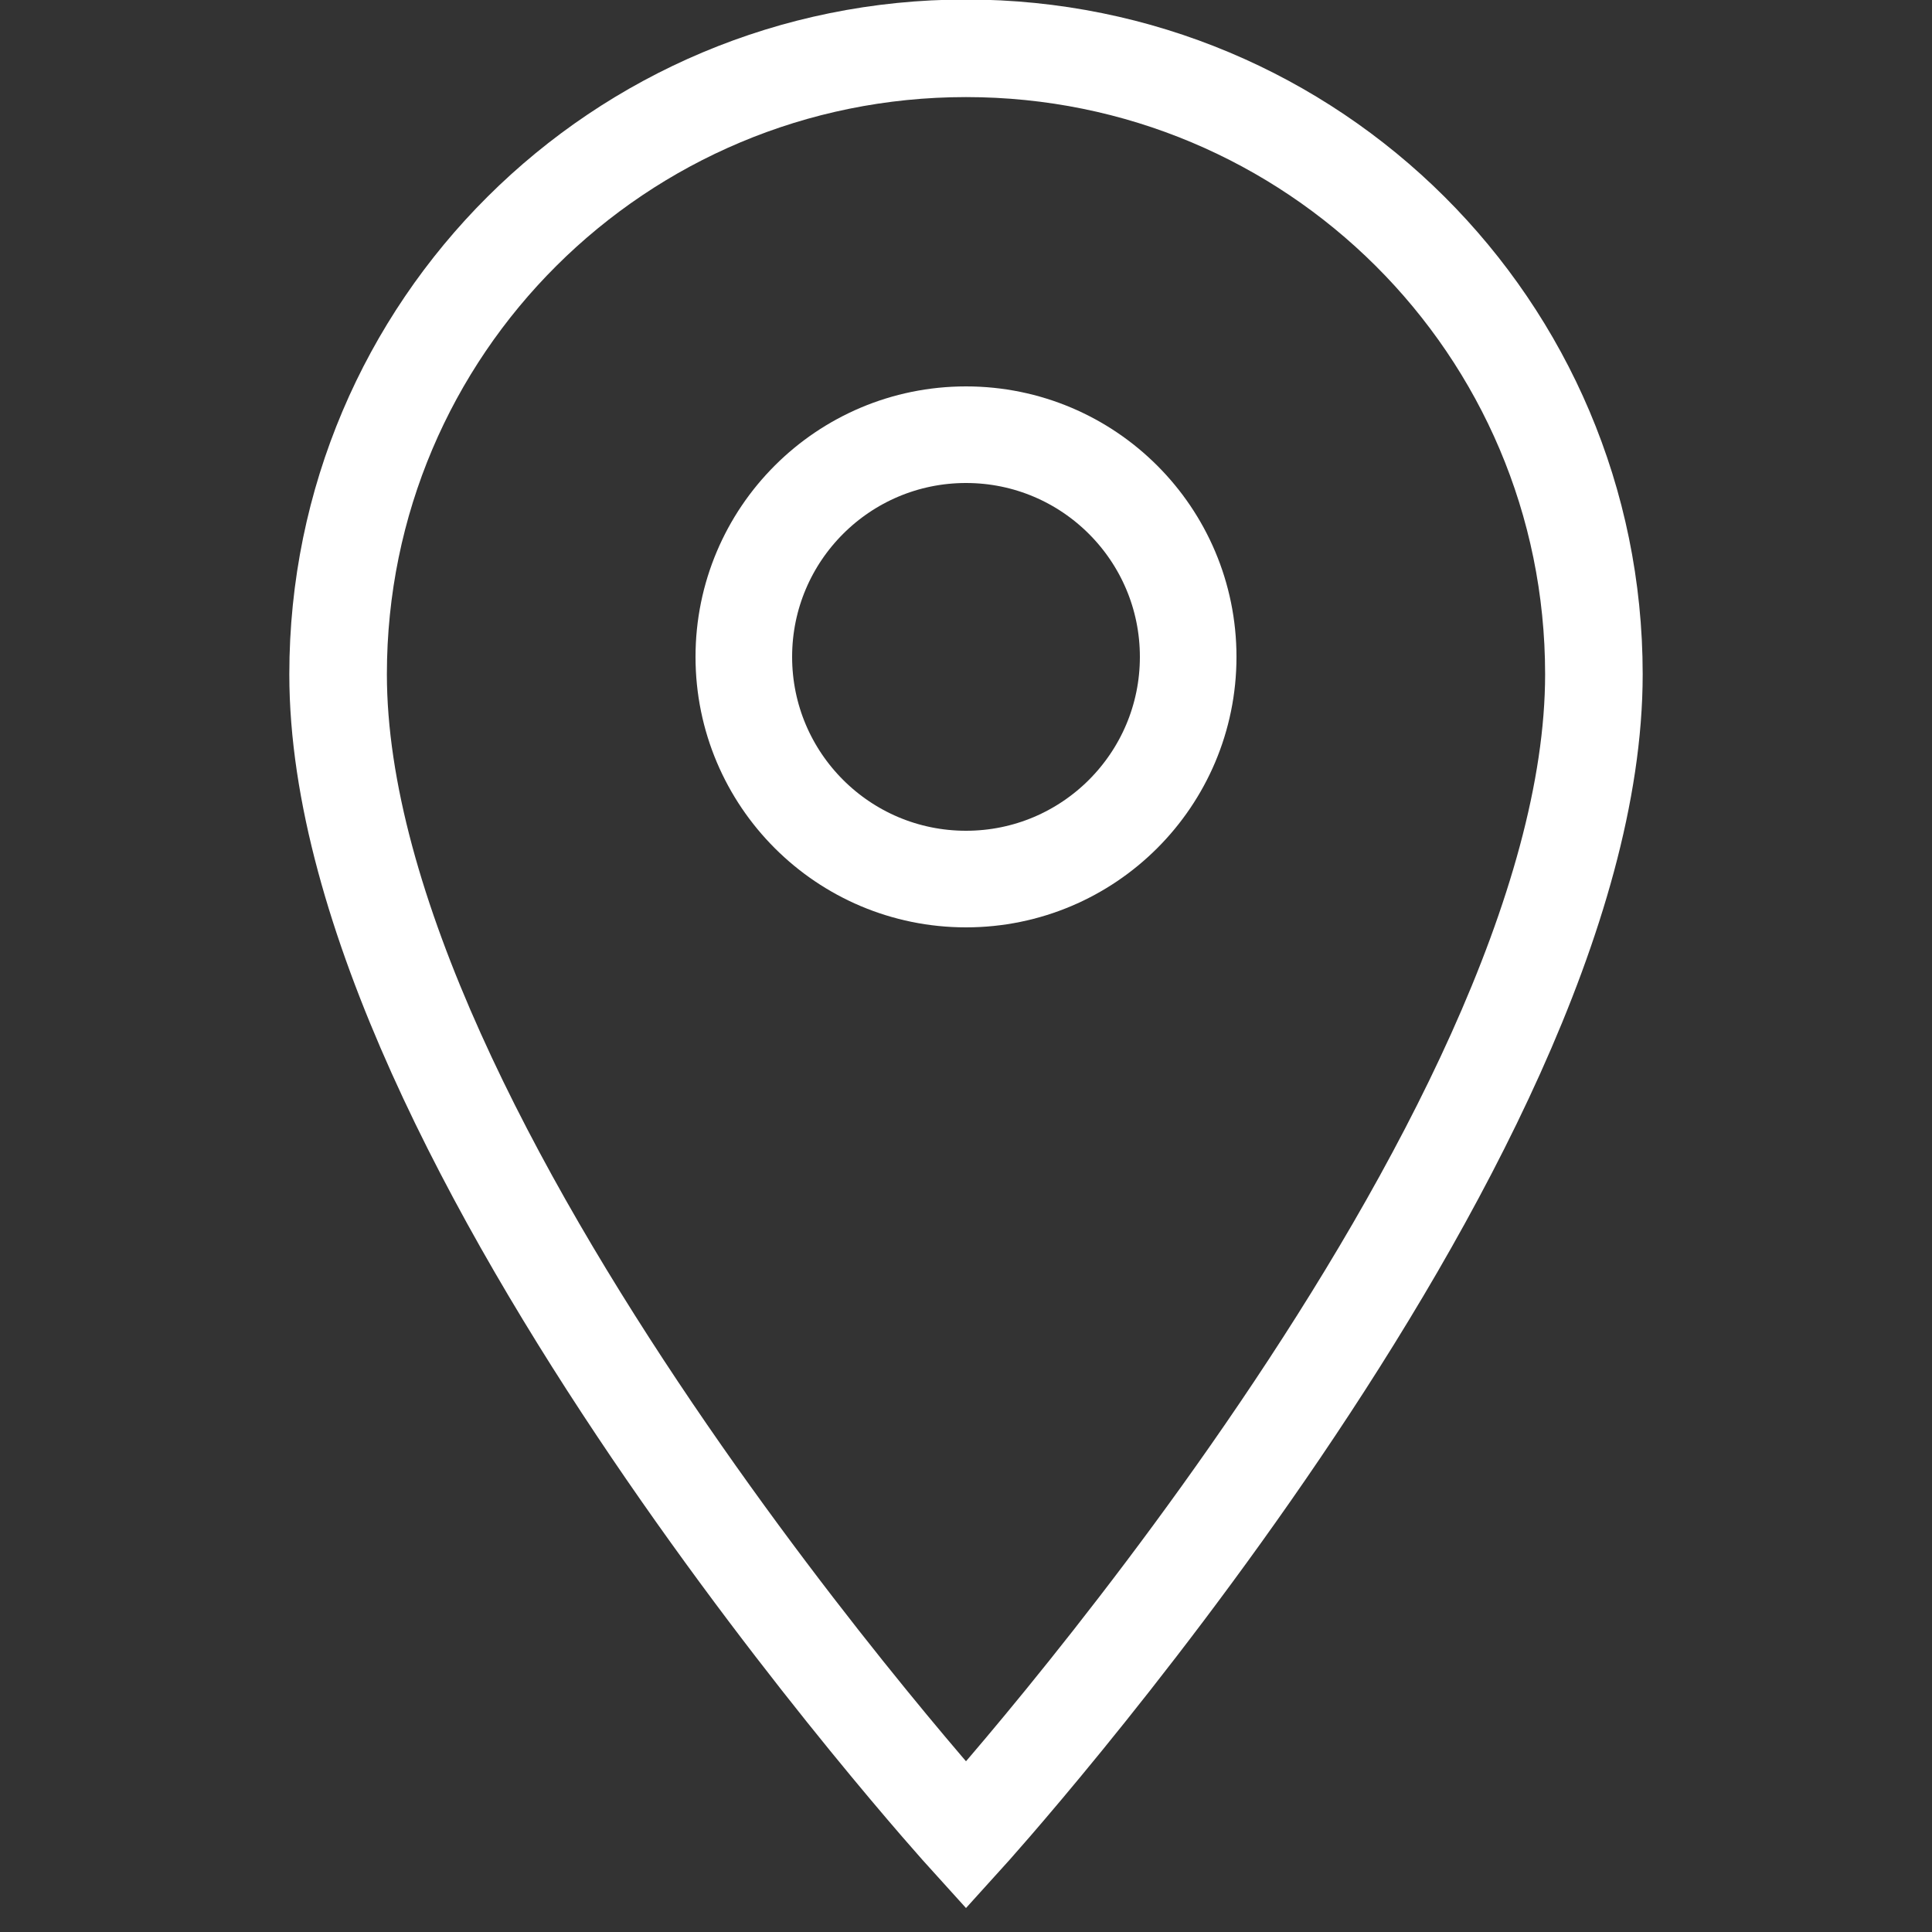
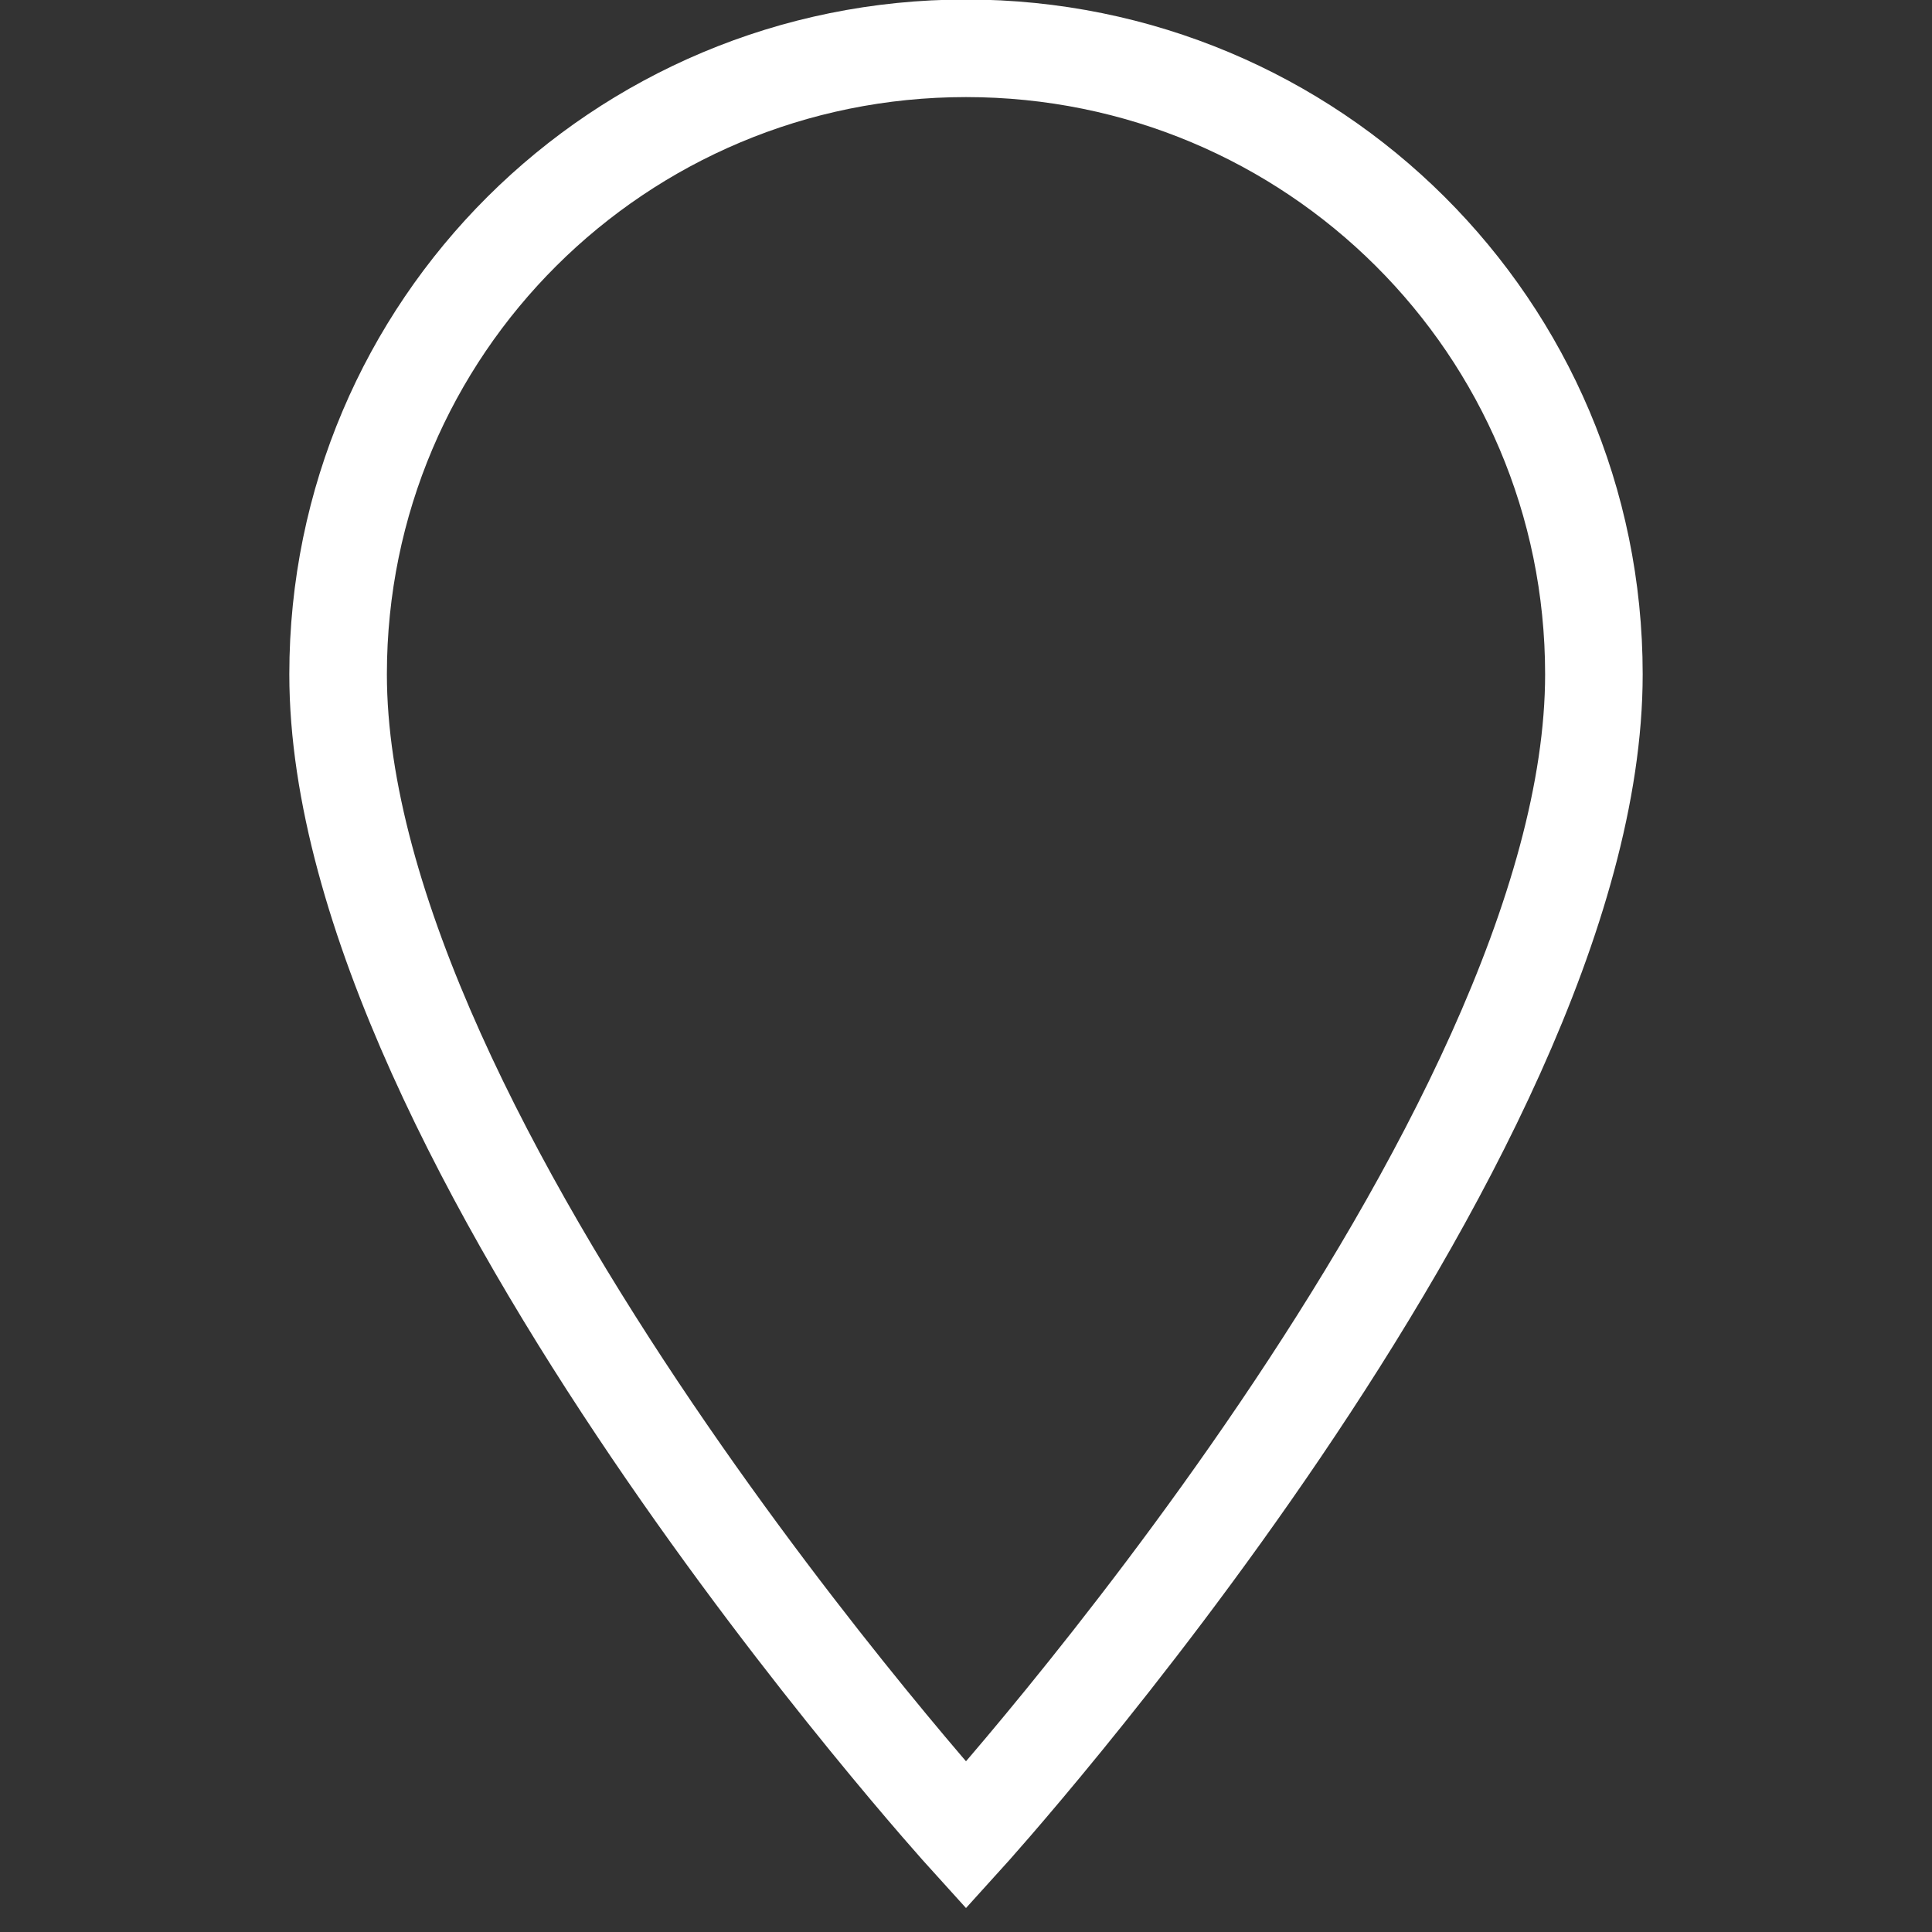
<svg xmlns="http://www.w3.org/2000/svg" width="20" height="20" viewBox="0 0 20 20" version="1.1" id="svg1">
  <rect x="0" y="0" width="20" height="20" fill="#333333" stroke="none" />
  <defs id="defs1" />
-   <path fill="none" stroke="#000000" stroke-width="1.01" d="M 10,0.5 C 6.41,0.5 3.5,3.39 3.5,6.98 3.5,11.83 10,19 10,19 10,19 16.5,11.83 16.5,6.98 16.5,3.39 13.59,0.5 10,0.5 Z" id="path1" style="stroke:#ffffff;stroke-opacity:1" />
-   <circle fill="none" stroke="#000000" cx="10" cy="6.8" r="2.3" id="circle1" style="stroke:#ffffff;stroke-opacity:1" />
+   <path fill="none" stroke="#000000" stroke-width="1.01" d="M 10,0.5 C 6.41,0.5 3.5,3.39 3.5,6.98 3.5,11.83 10,19 10,19 10,19 16.5,11.83 16.5,6.98 16.5,3.39 13.59,0.5 10,0.5 " id="path1" style="stroke:#ffffff;stroke-opacity:1" />
</svg>